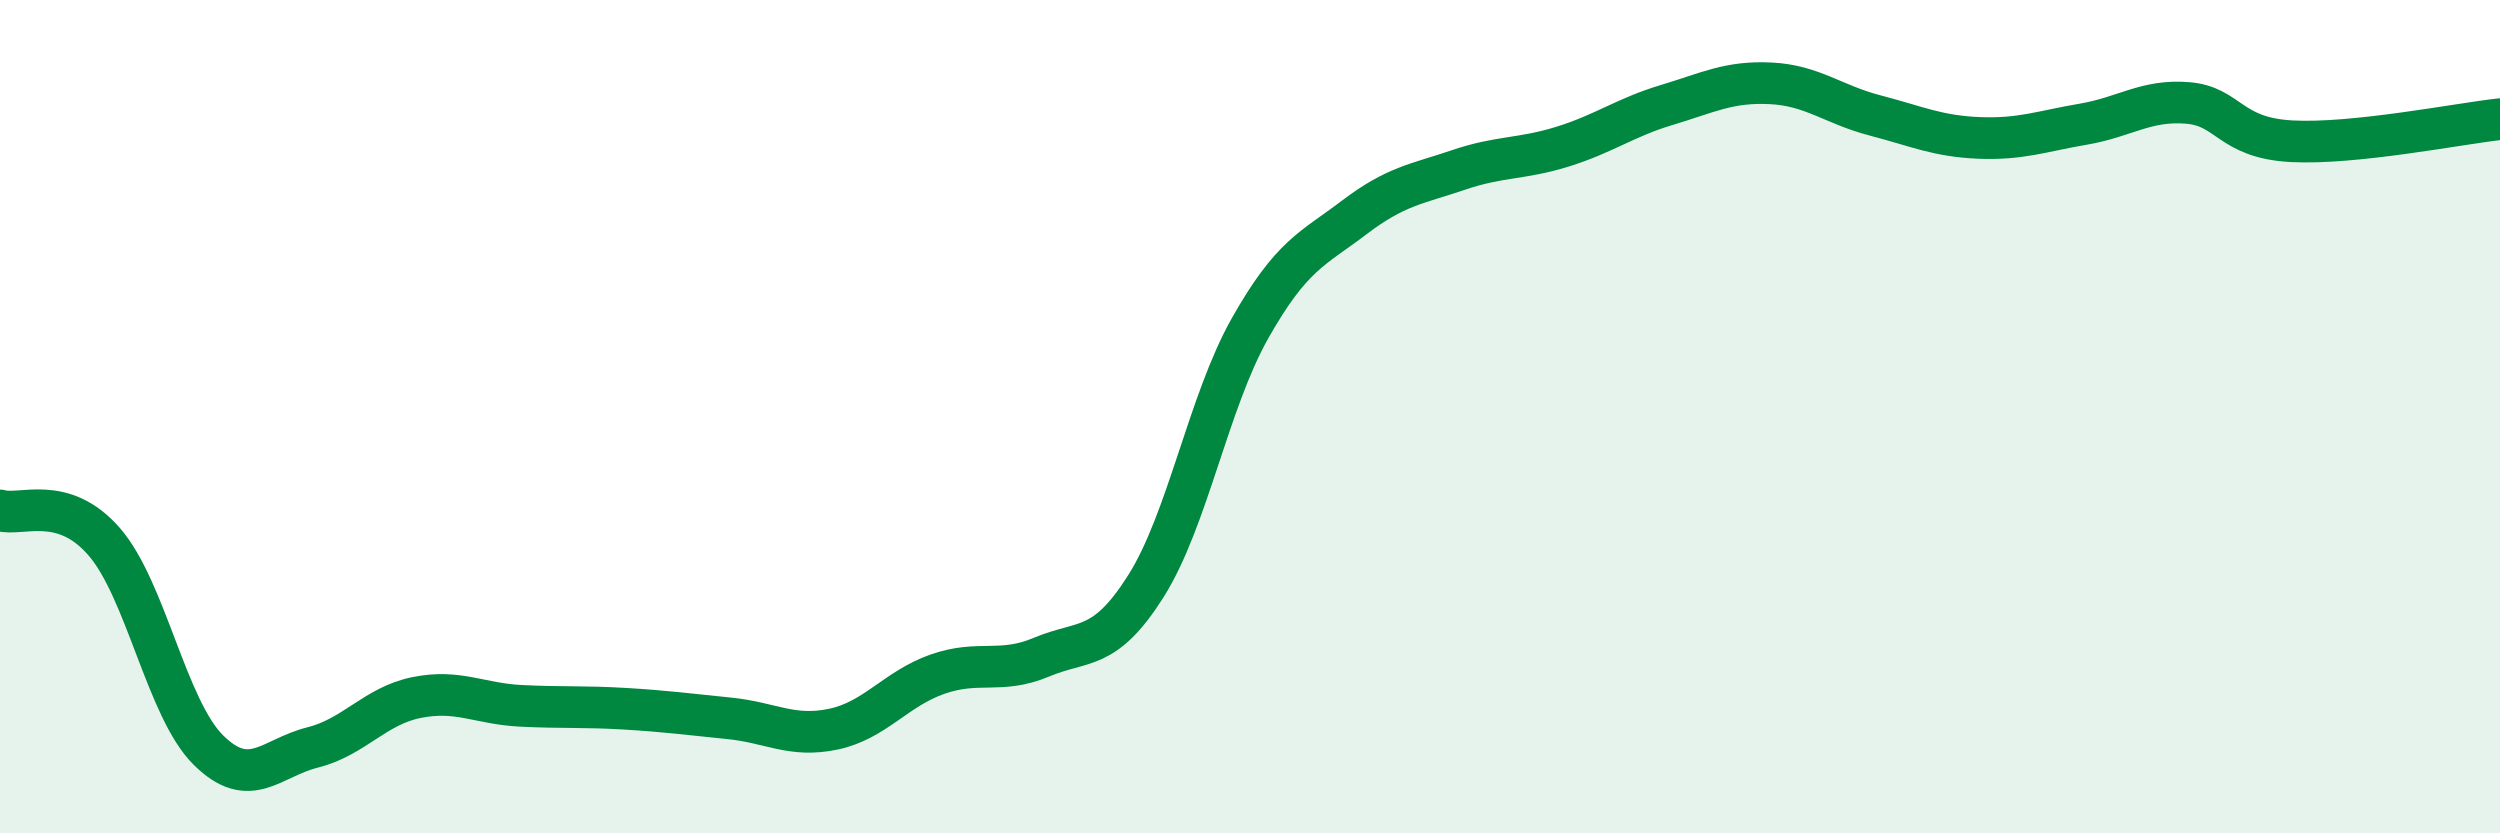
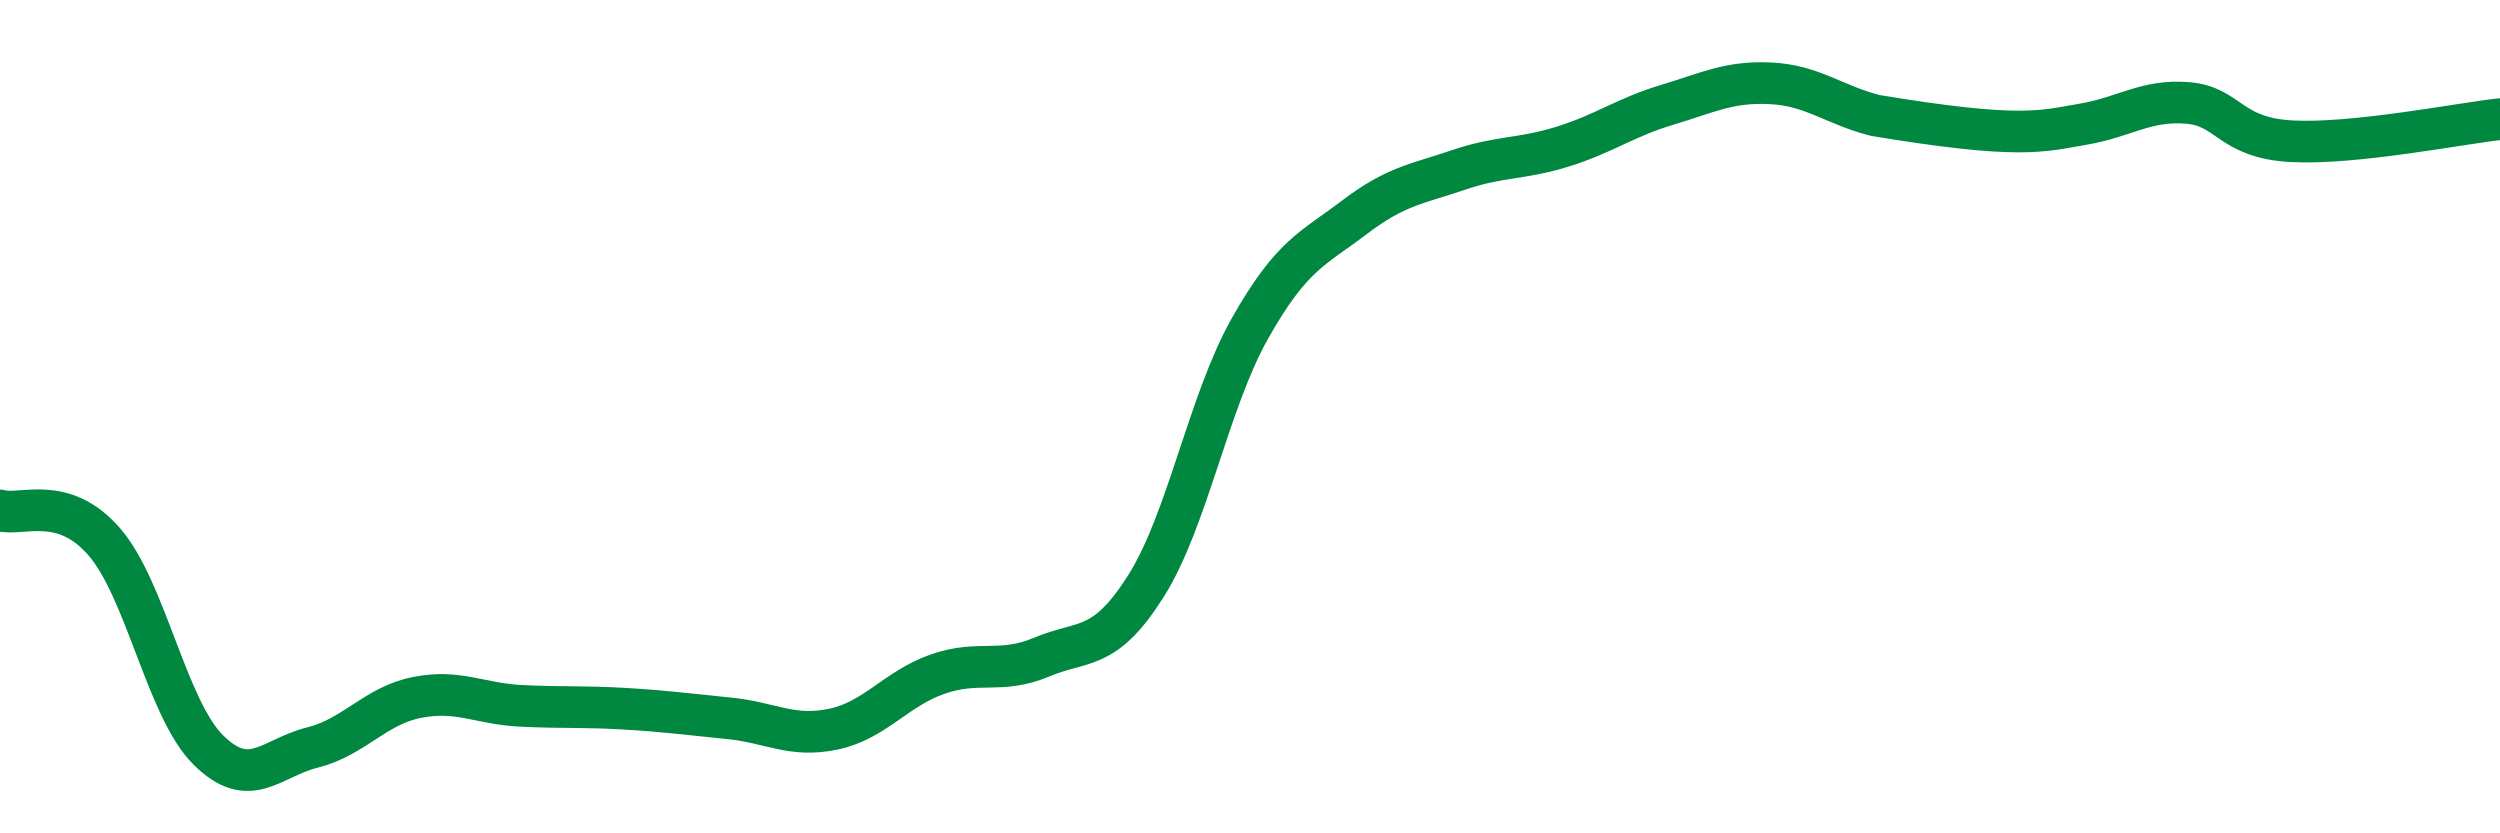
<svg xmlns="http://www.w3.org/2000/svg" width="60" height="20" viewBox="0 0 60 20">
-   <path d="M 0,12.25 C 0.5,12.4 1.5,11.85 2.5,13 C 3.5,14.15 4,17.01 5,18 C 6,18.99 6.5,18.19 7.5,17.94 C 8.5,17.69 9,16.94 10,16.74 C 11,16.54 11.5,16.89 12.5,16.94 C 13.5,16.99 14,16.95 15,17.01 C 16,17.07 16.5,17.14 17.5,17.24 C 18.5,17.34 19,17.71 20,17.5 C 21,17.29 21.5,16.53 22.5,16.18 C 23.5,15.83 24,16.19 25,15.77 C 26,15.35 26.5,15.65 27.5,14.07 C 28.5,12.49 29,9.65 30,7.88 C 31,6.11 31.5,5.98 32.5,5.22 C 33.5,4.46 34,4.42 35,4.08 C 36,3.74 36.5,3.83 37.5,3.52 C 38.5,3.21 39,2.82 40,2.52 C 41,2.22 41.5,1.95 42.5,2 C 43.5,2.05 44,2.51 45,2.77 C 46,3.03 46.5,3.27 47.5,3.31 C 48.5,3.35 49,3.15 50,2.98 C 51,2.81 51.5,2.39 52.5,2.47 C 53.5,2.55 53.5,3.31 55,3.39 C 56.5,3.47 59,2.97 60,2.86L60 20L0 20Z" fill="#008740" opacity="0.1" stroke-linecap="round" stroke-linejoin="round" />
-   <path d="M 0,12.25 C 0.5,12.4 1.5,11.85 2.5,13 C 3.5,14.15 4,17.01 5,18 C 6,18.99 6.5,18.19 7.5,17.94 C 8.5,17.69 9,16.94 10,16.74 C 11,16.54 11.5,16.89 12.5,16.94 C 13.5,16.99 14,16.95 15,17.01 C 16,17.07 16.5,17.14 17.5,17.24 C 18.5,17.34 19,17.71 20,17.5 C 21,17.29 21.5,16.53 22.5,16.18 C 23.5,15.83 24,16.19 25,15.77 C 26,15.35 26.5,15.65 27.5,14.07 C 28.5,12.49 29,9.65 30,7.88 C 31,6.11 31.5,5.98 32.5,5.22 C 33.5,4.46 34,4.42 35,4.08 C 36,3.74 36.5,3.83 37.5,3.52 C 38.5,3.21 39,2.82 40,2.52 C 41,2.22 41.5,1.95 42.5,2 C 43.5,2.05 44,2.51 45,2.77 C 46,3.03 46.5,3.27 47.5,3.31 C 48.5,3.35 49,3.15 50,2.98 C 51,2.81 51.5,2.39 52.5,2.47 C 53.5,2.55 53.5,3.31 55,3.39 C 56.5,3.47 59,2.97 60,2.86" stroke="#008740" stroke-width="1" fill="none" stroke-linecap="round" stroke-linejoin="round" />
+   <path d="M 0,12.25 C 0.5,12.4 1.5,11.85 2.5,13 C 3.5,14.15 4,17.01 5,18 C 6,18.99 6.5,18.19 7.5,17.94 C 8.5,17.69 9,16.94 10,16.74 C 11,16.54 11.5,16.89 12.5,16.94 C 13.5,16.99 14,16.95 15,17.01 C 16,17.07 16.5,17.14 17.5,17.24 C 18.5,17.34 19,17.71 20,17.5 C 21,17.29 21.5,16.53 22.5,16.18 C 23.5,15.83 24,16.19 25,15.77 C 26,15.35 26.5,15.65 27.5,14.07 C 28.5,12.49 29,9.65 30,7.88 C 31,6.11 31.5,5.98 32.5,5.22 C 33.5,4.46 34,4.42 35,4.08 C 36,3.74 36.5,3.83 37.5,3.52 C 38.5,3.21 39,2.82 40,2.52 C 41,2.22 41.5,1.95 42.5,2 C 43.5,2.05 44,2.51 45,2.77 C 48.5,3.35 49,3.15 50,2.98 C 51,2.81 51.5,2.39 52.5,2.47 C 53.5,2.55 53.5,3.31 55,3.39 C 56.5,3.47 59,2.97 60,2.86" stroke="#008740" stroke-width="1" fill="none" stroke-linecap="round" stroke-linejoin="round" />
</svg>